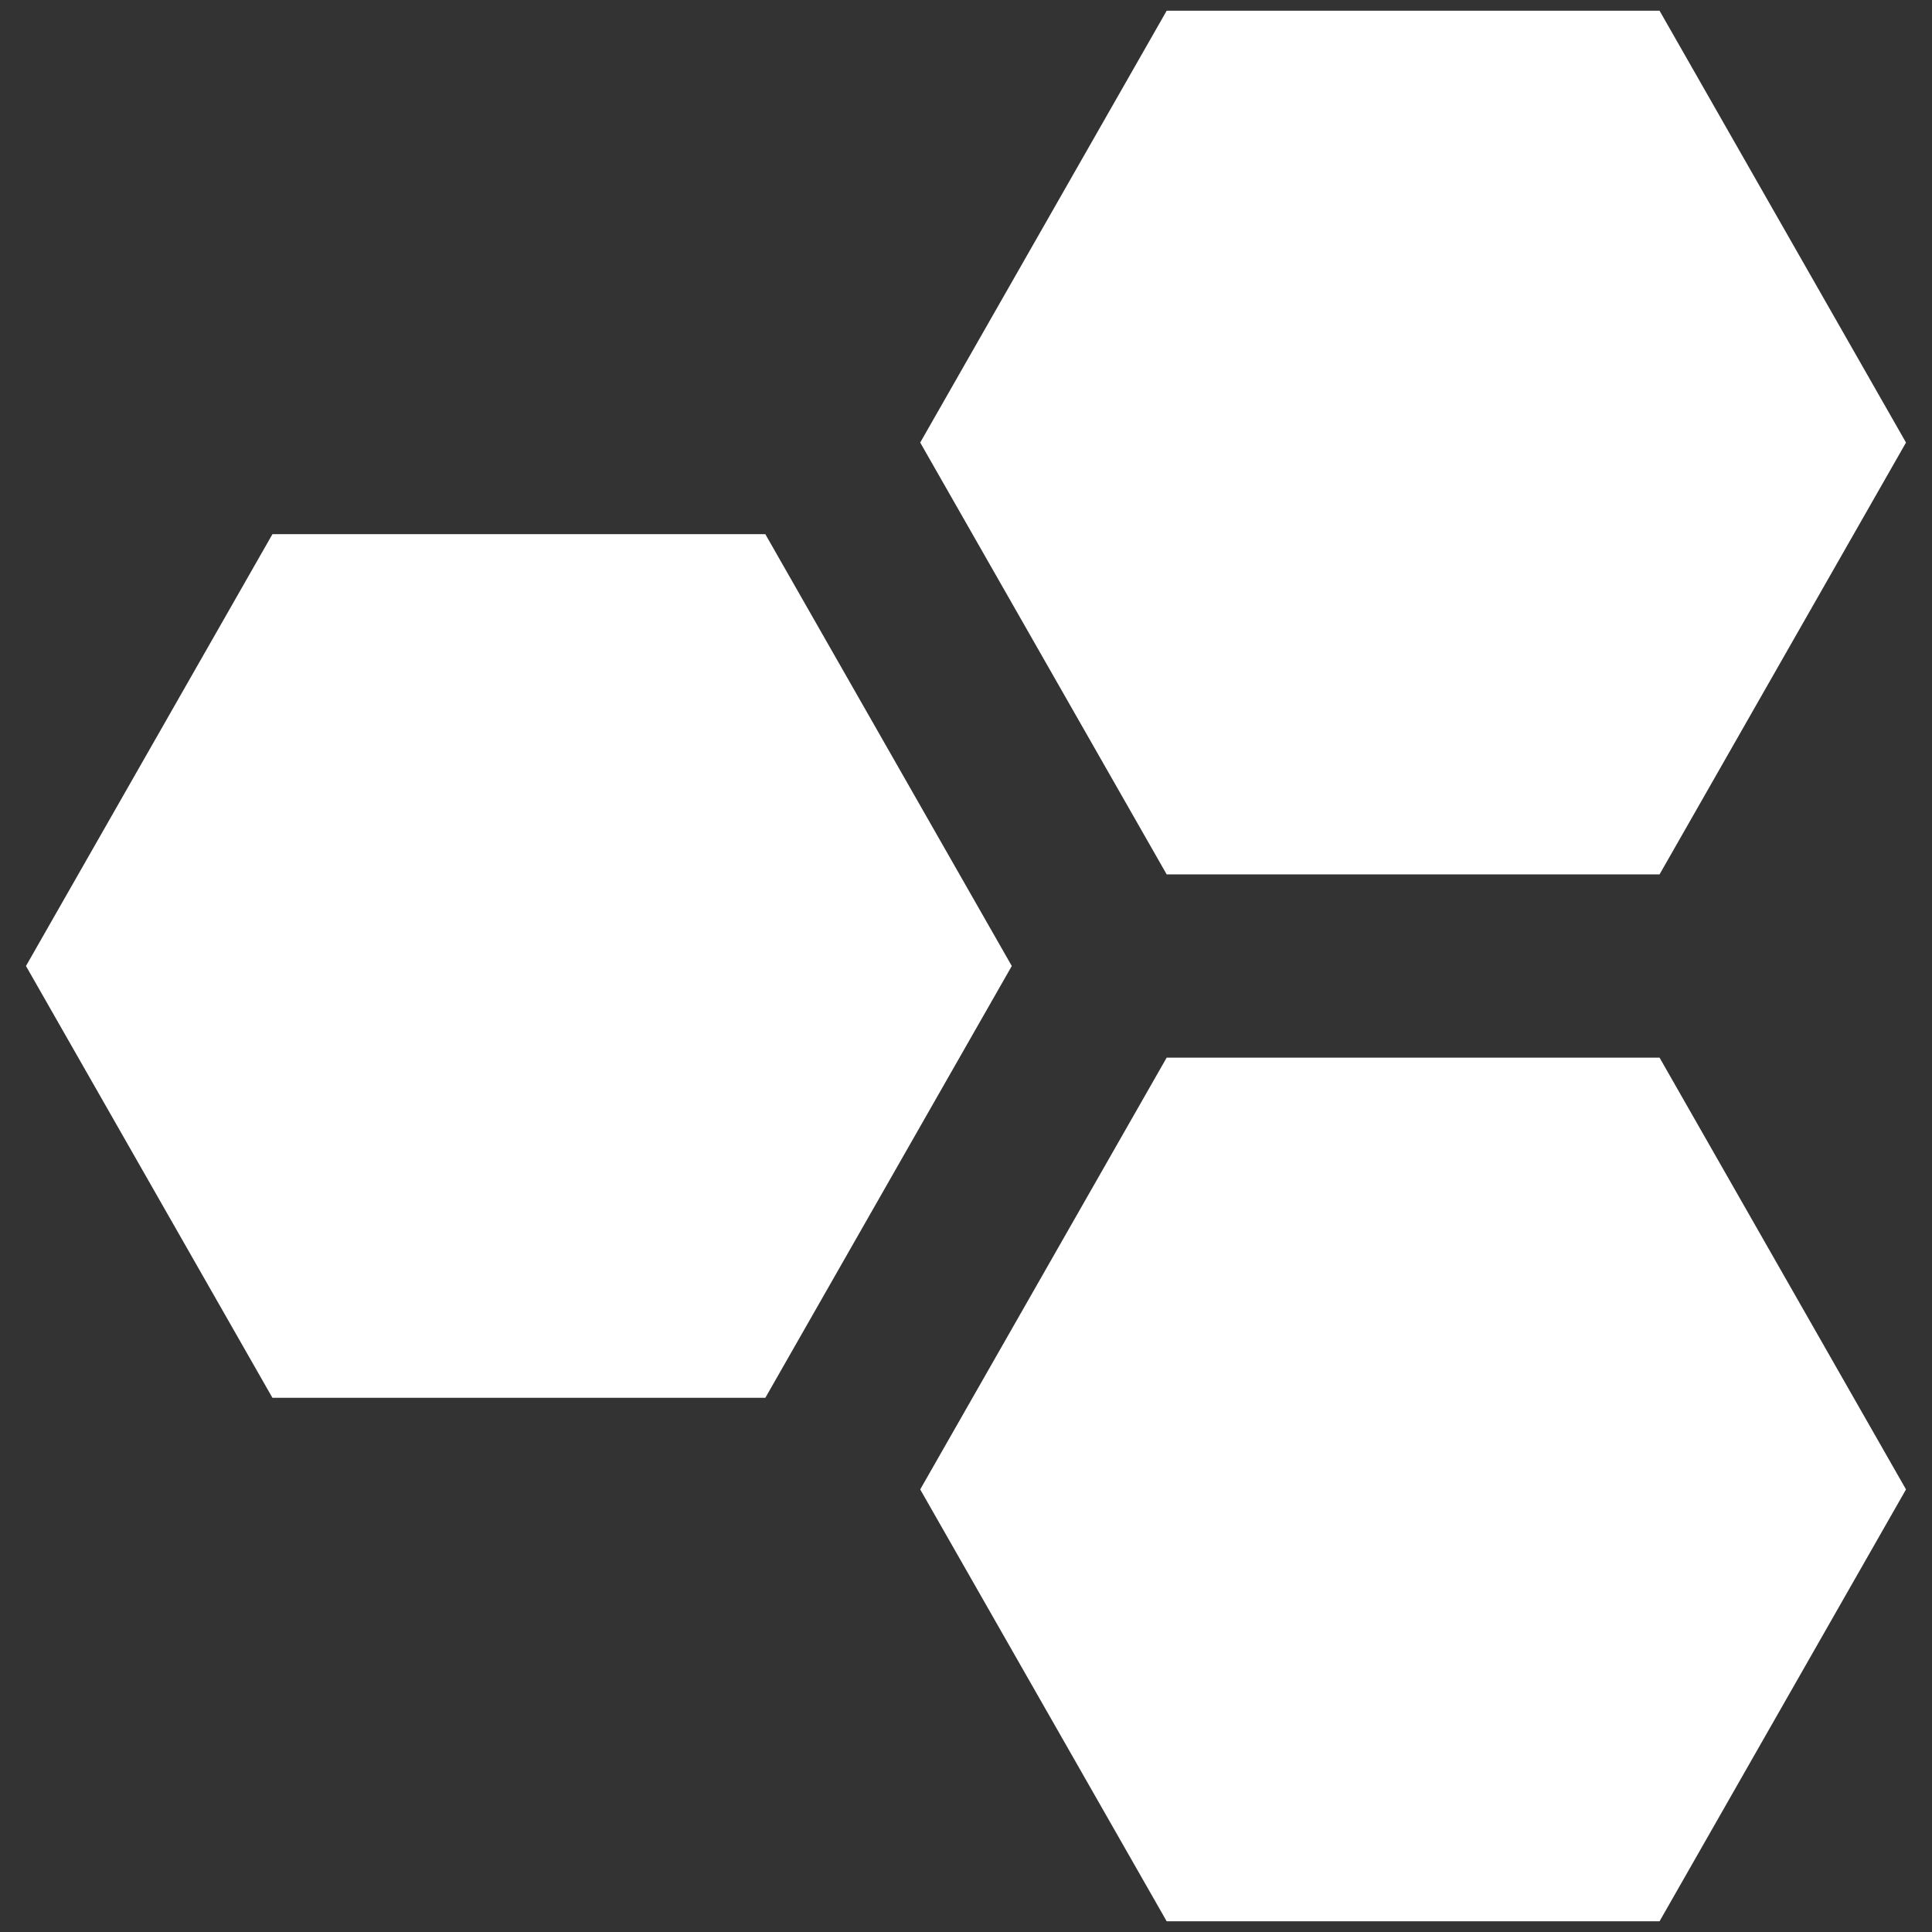
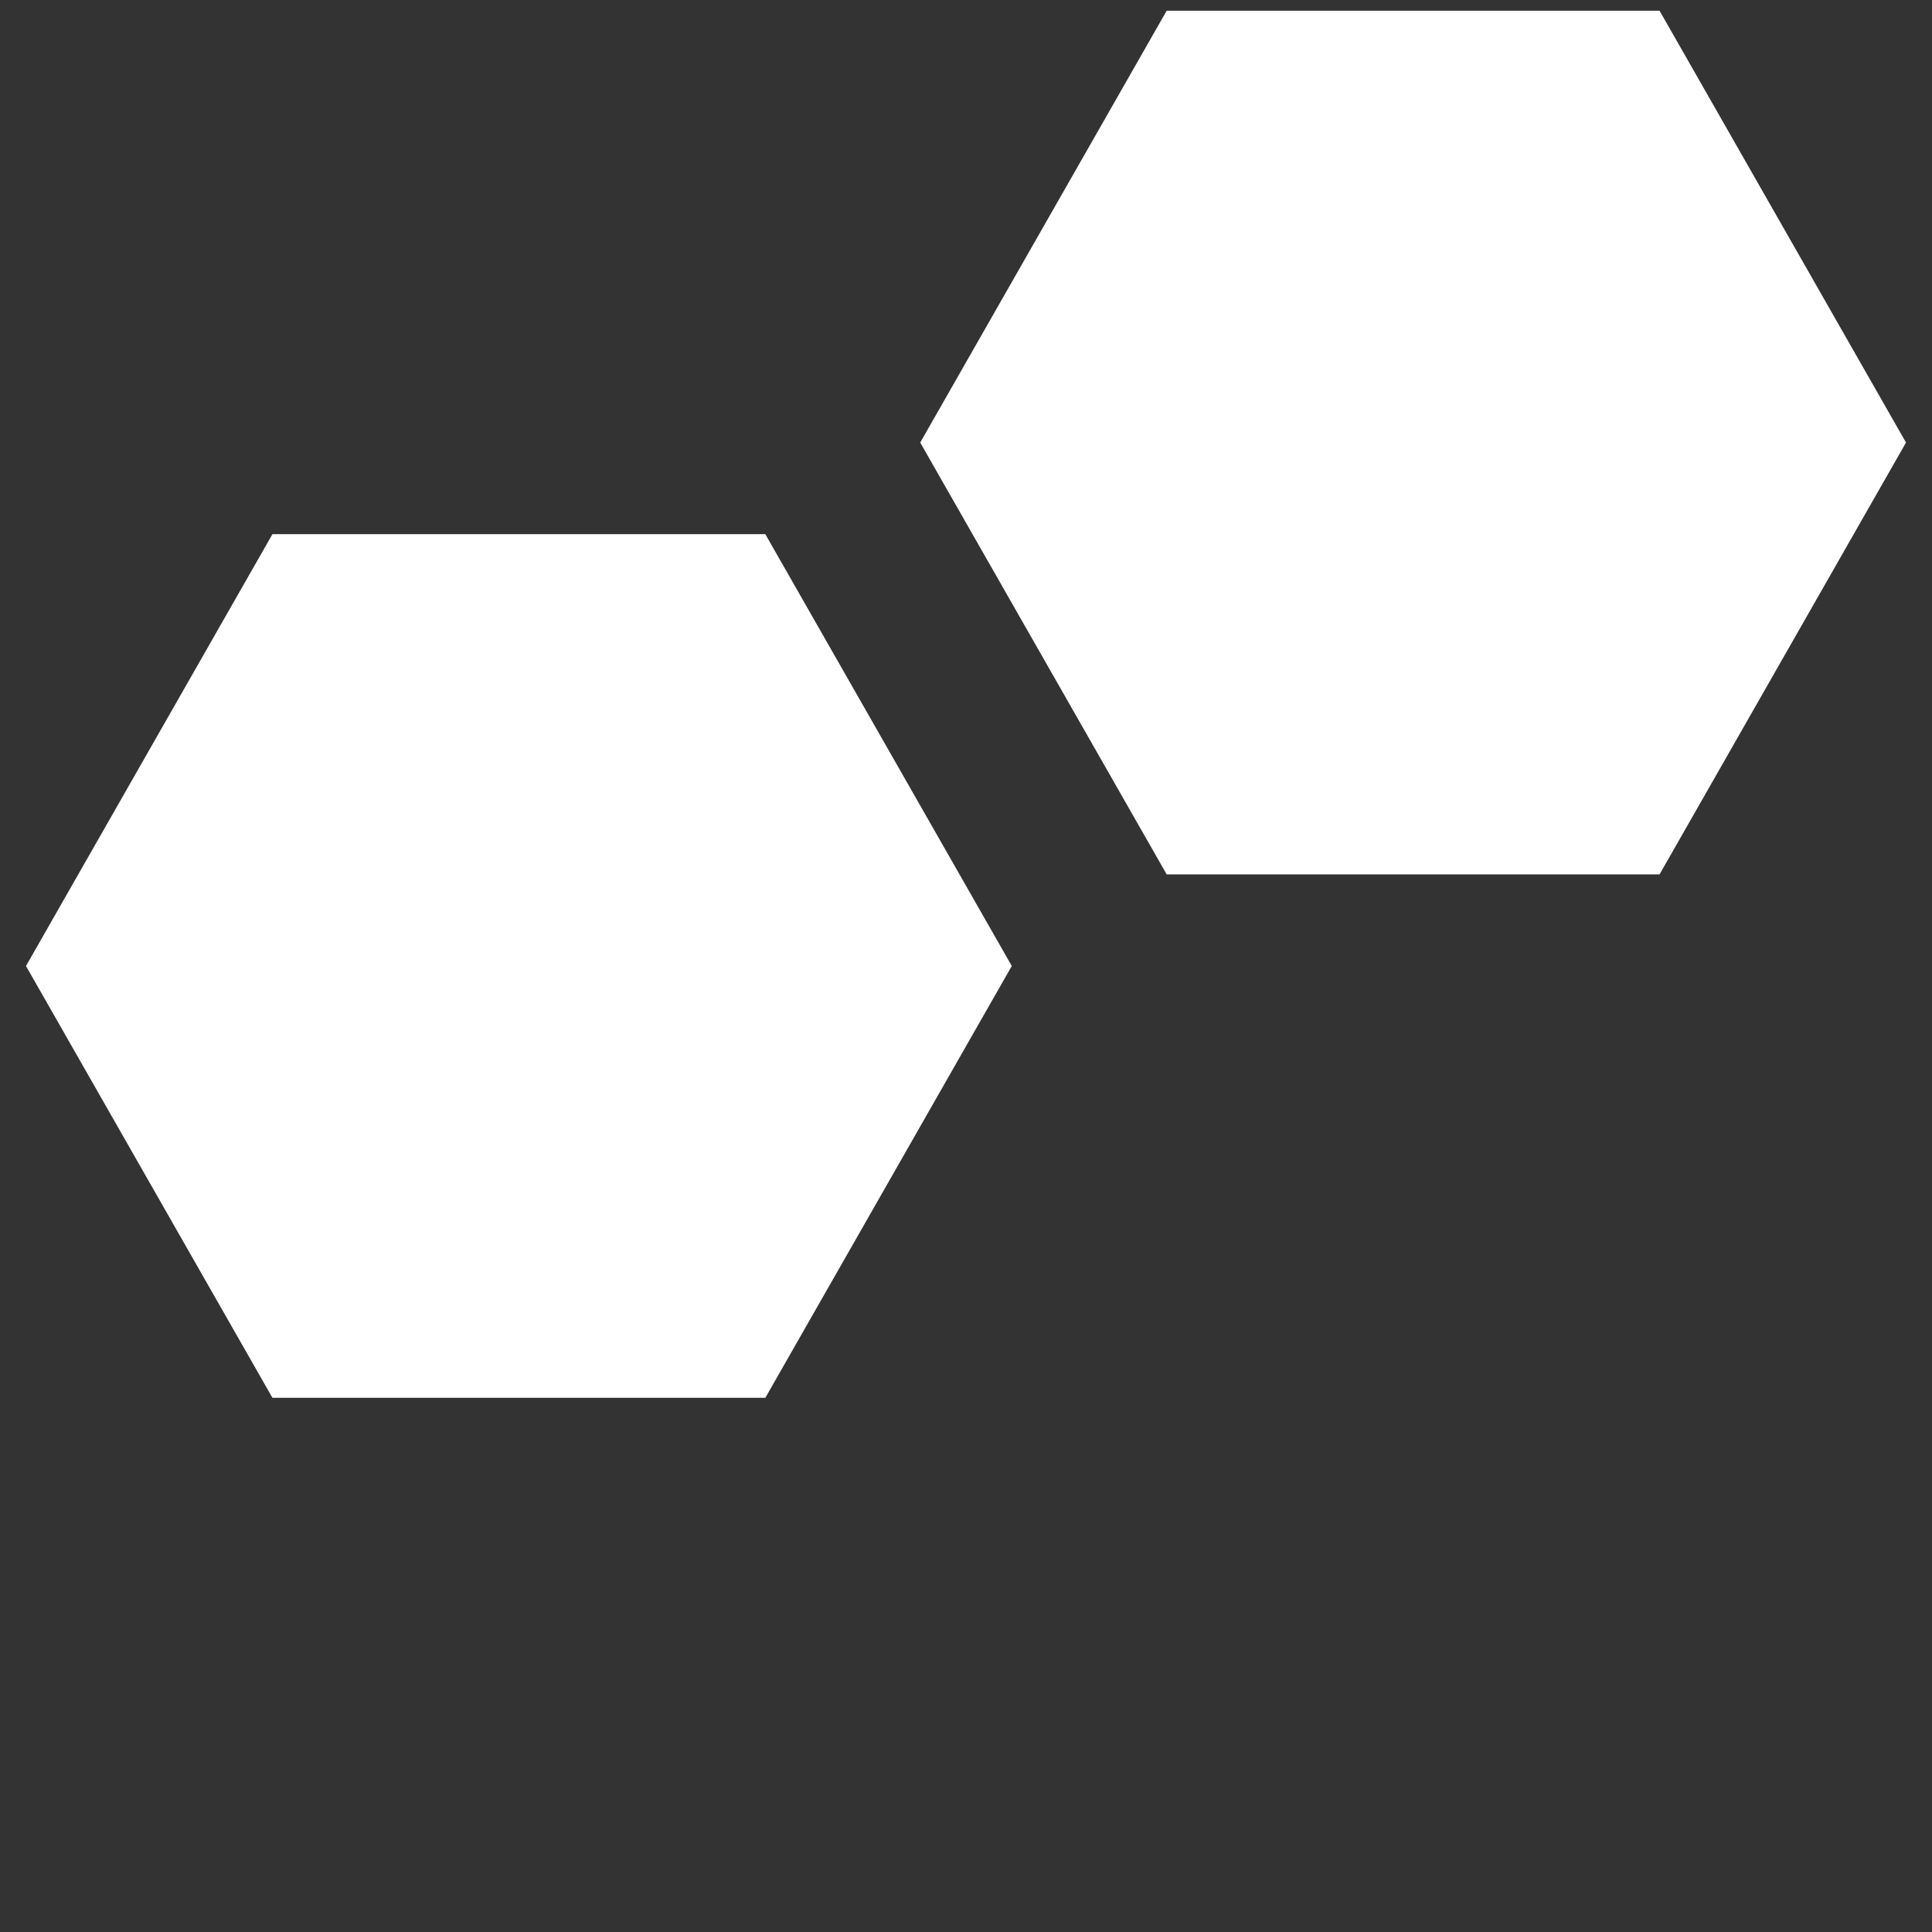
<svg xmlns="http://www.w3.org/2000/svg" version="1.1" id="Layer_1" x="0px" y="0px" width="90px" height="90px" viewBox="0 0 90 90" enable-background="new 0 0 90 90" xml:space="preserve">
  <rect x="0" y="0" width="90" height="90" fill="#333333" stroke="none" />
  <g>
    <path fill="#FFFFFF" d="M47.133,45l-11.48,20.115H12.691L1.21,45l11.481-20.116h22.961L47.133,45z" />
-     <path fill="#FFFFFF" d="M88.789,69.384L77.309,89.5H54.348L42.867,69.384l11.481-20.115h22.961L88.789,69.384z" />
    <path fill="#FFFFFF" d="M88.789,20.616l-11.48,20.116H54.348L42.867,20.616L54.348,0.5h22.961L88.789,20.616z" />
  </g>
</svg>